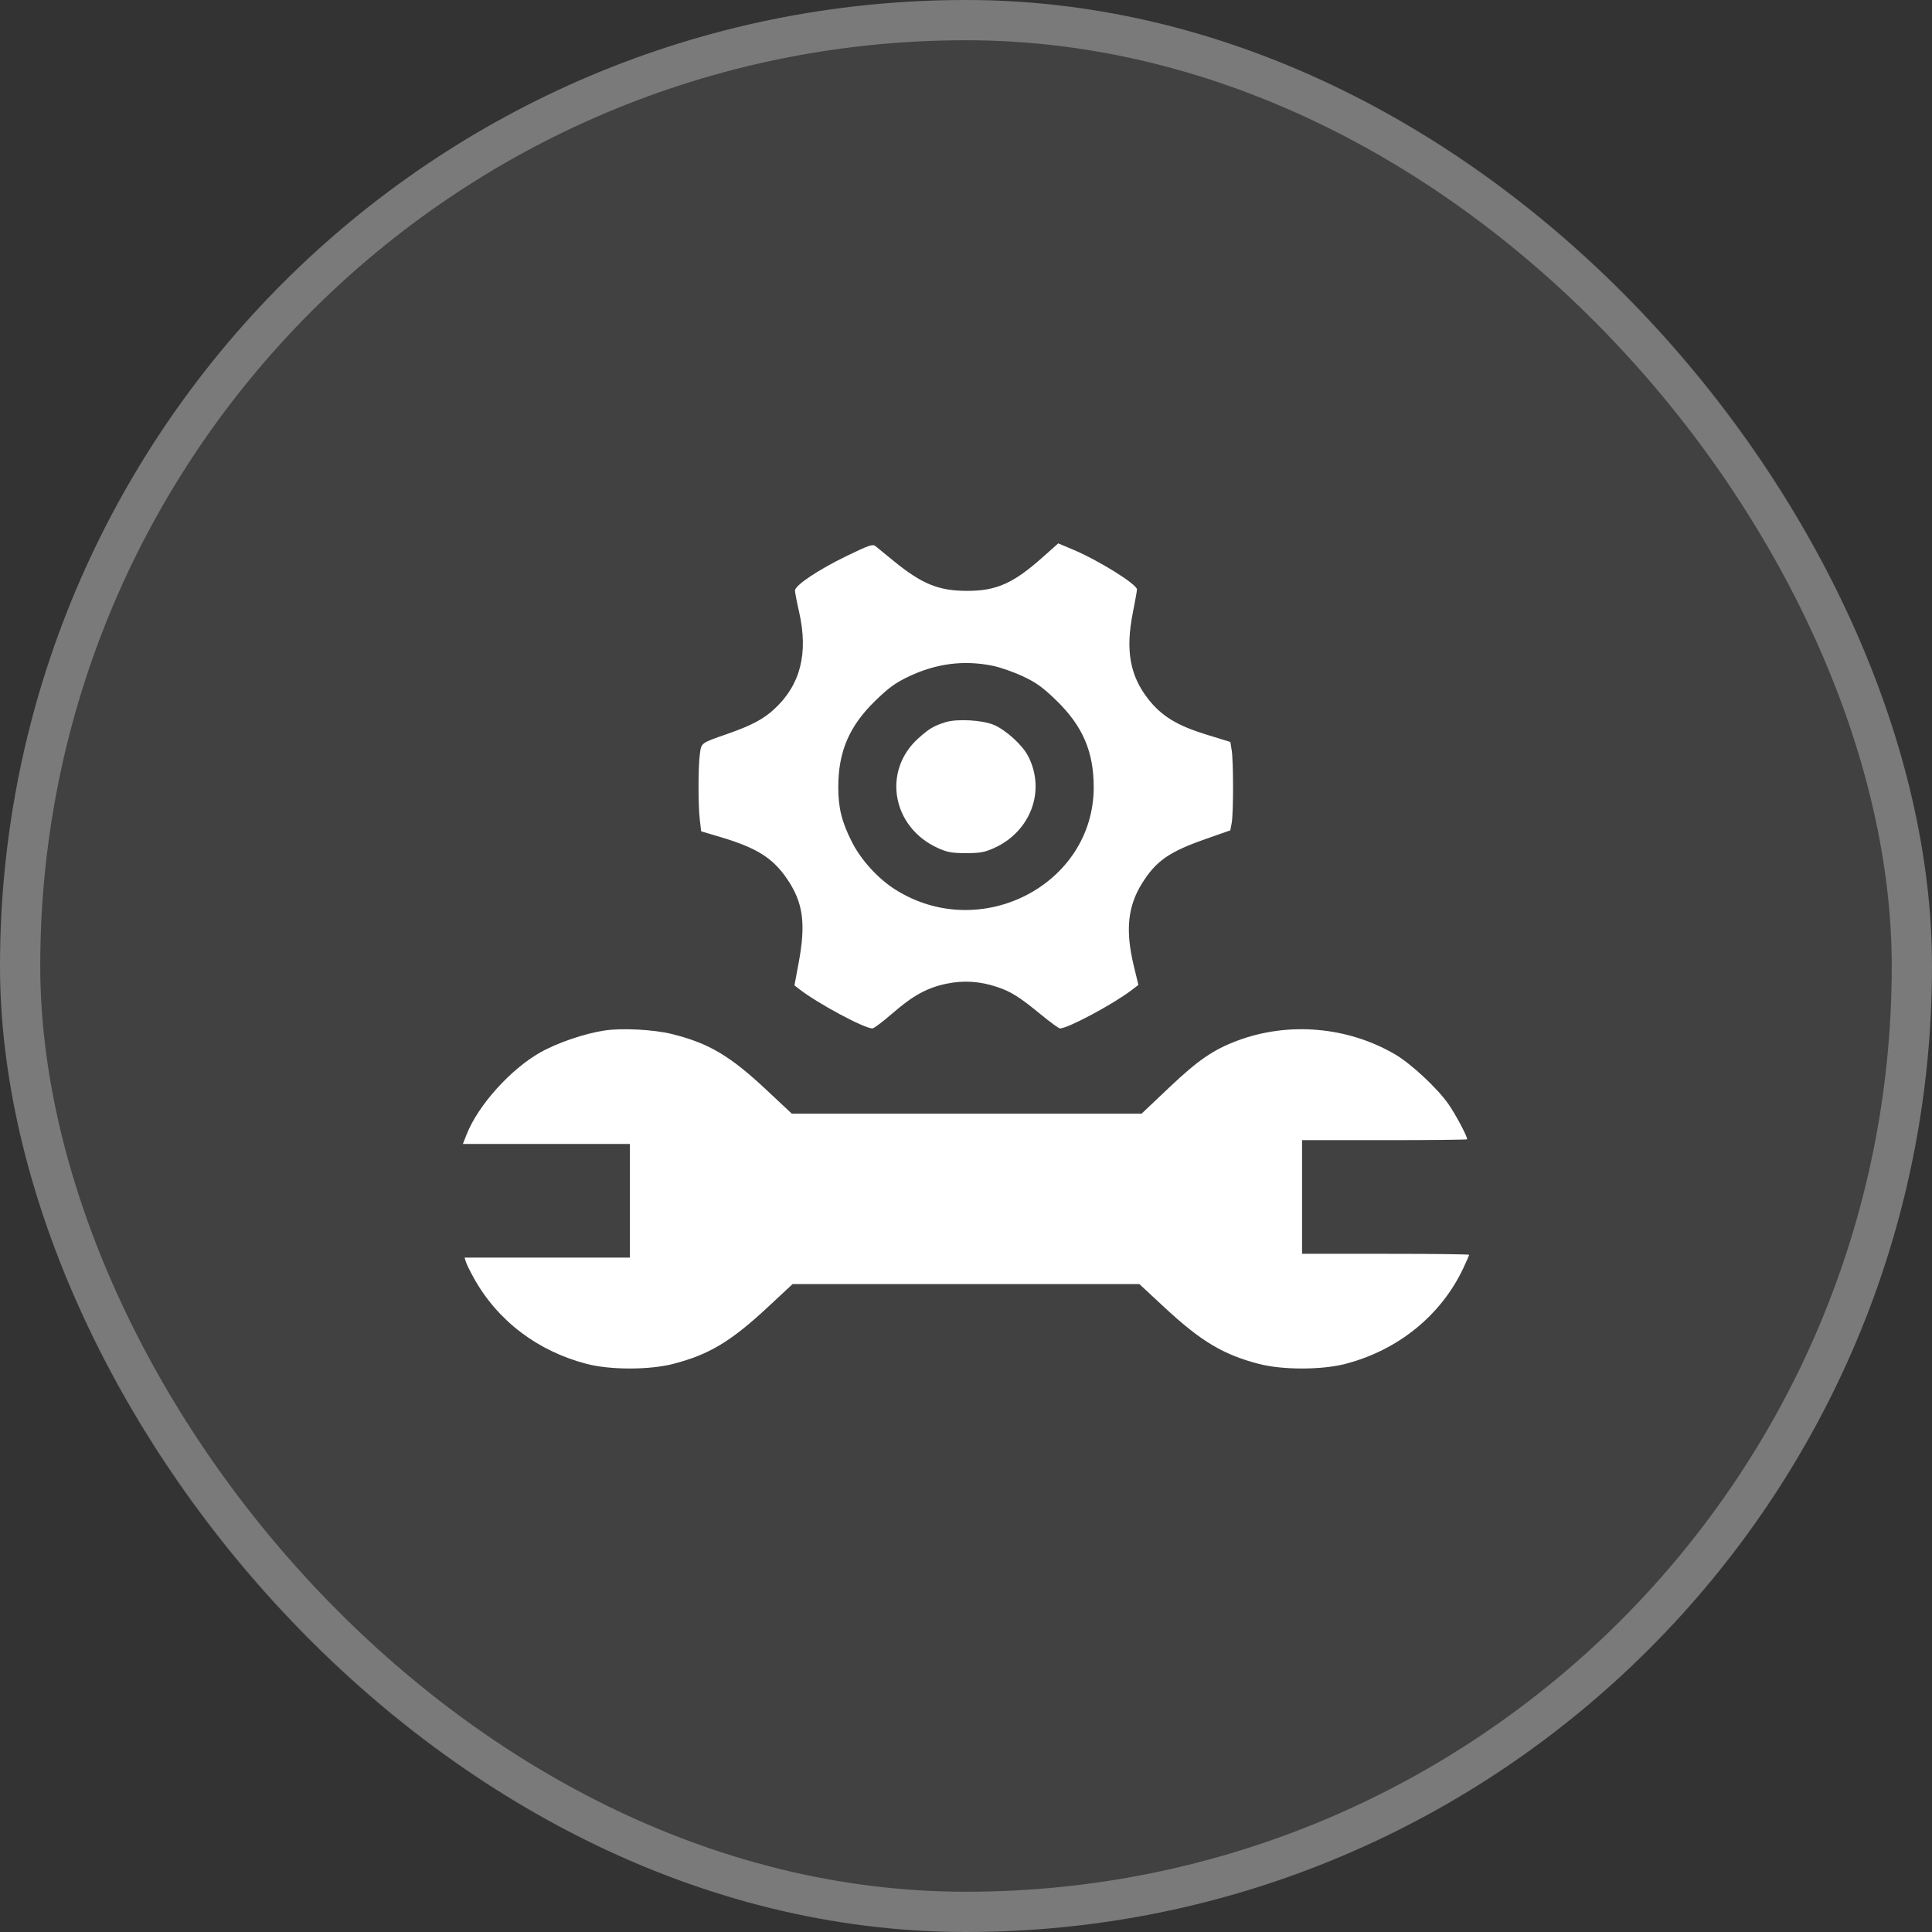
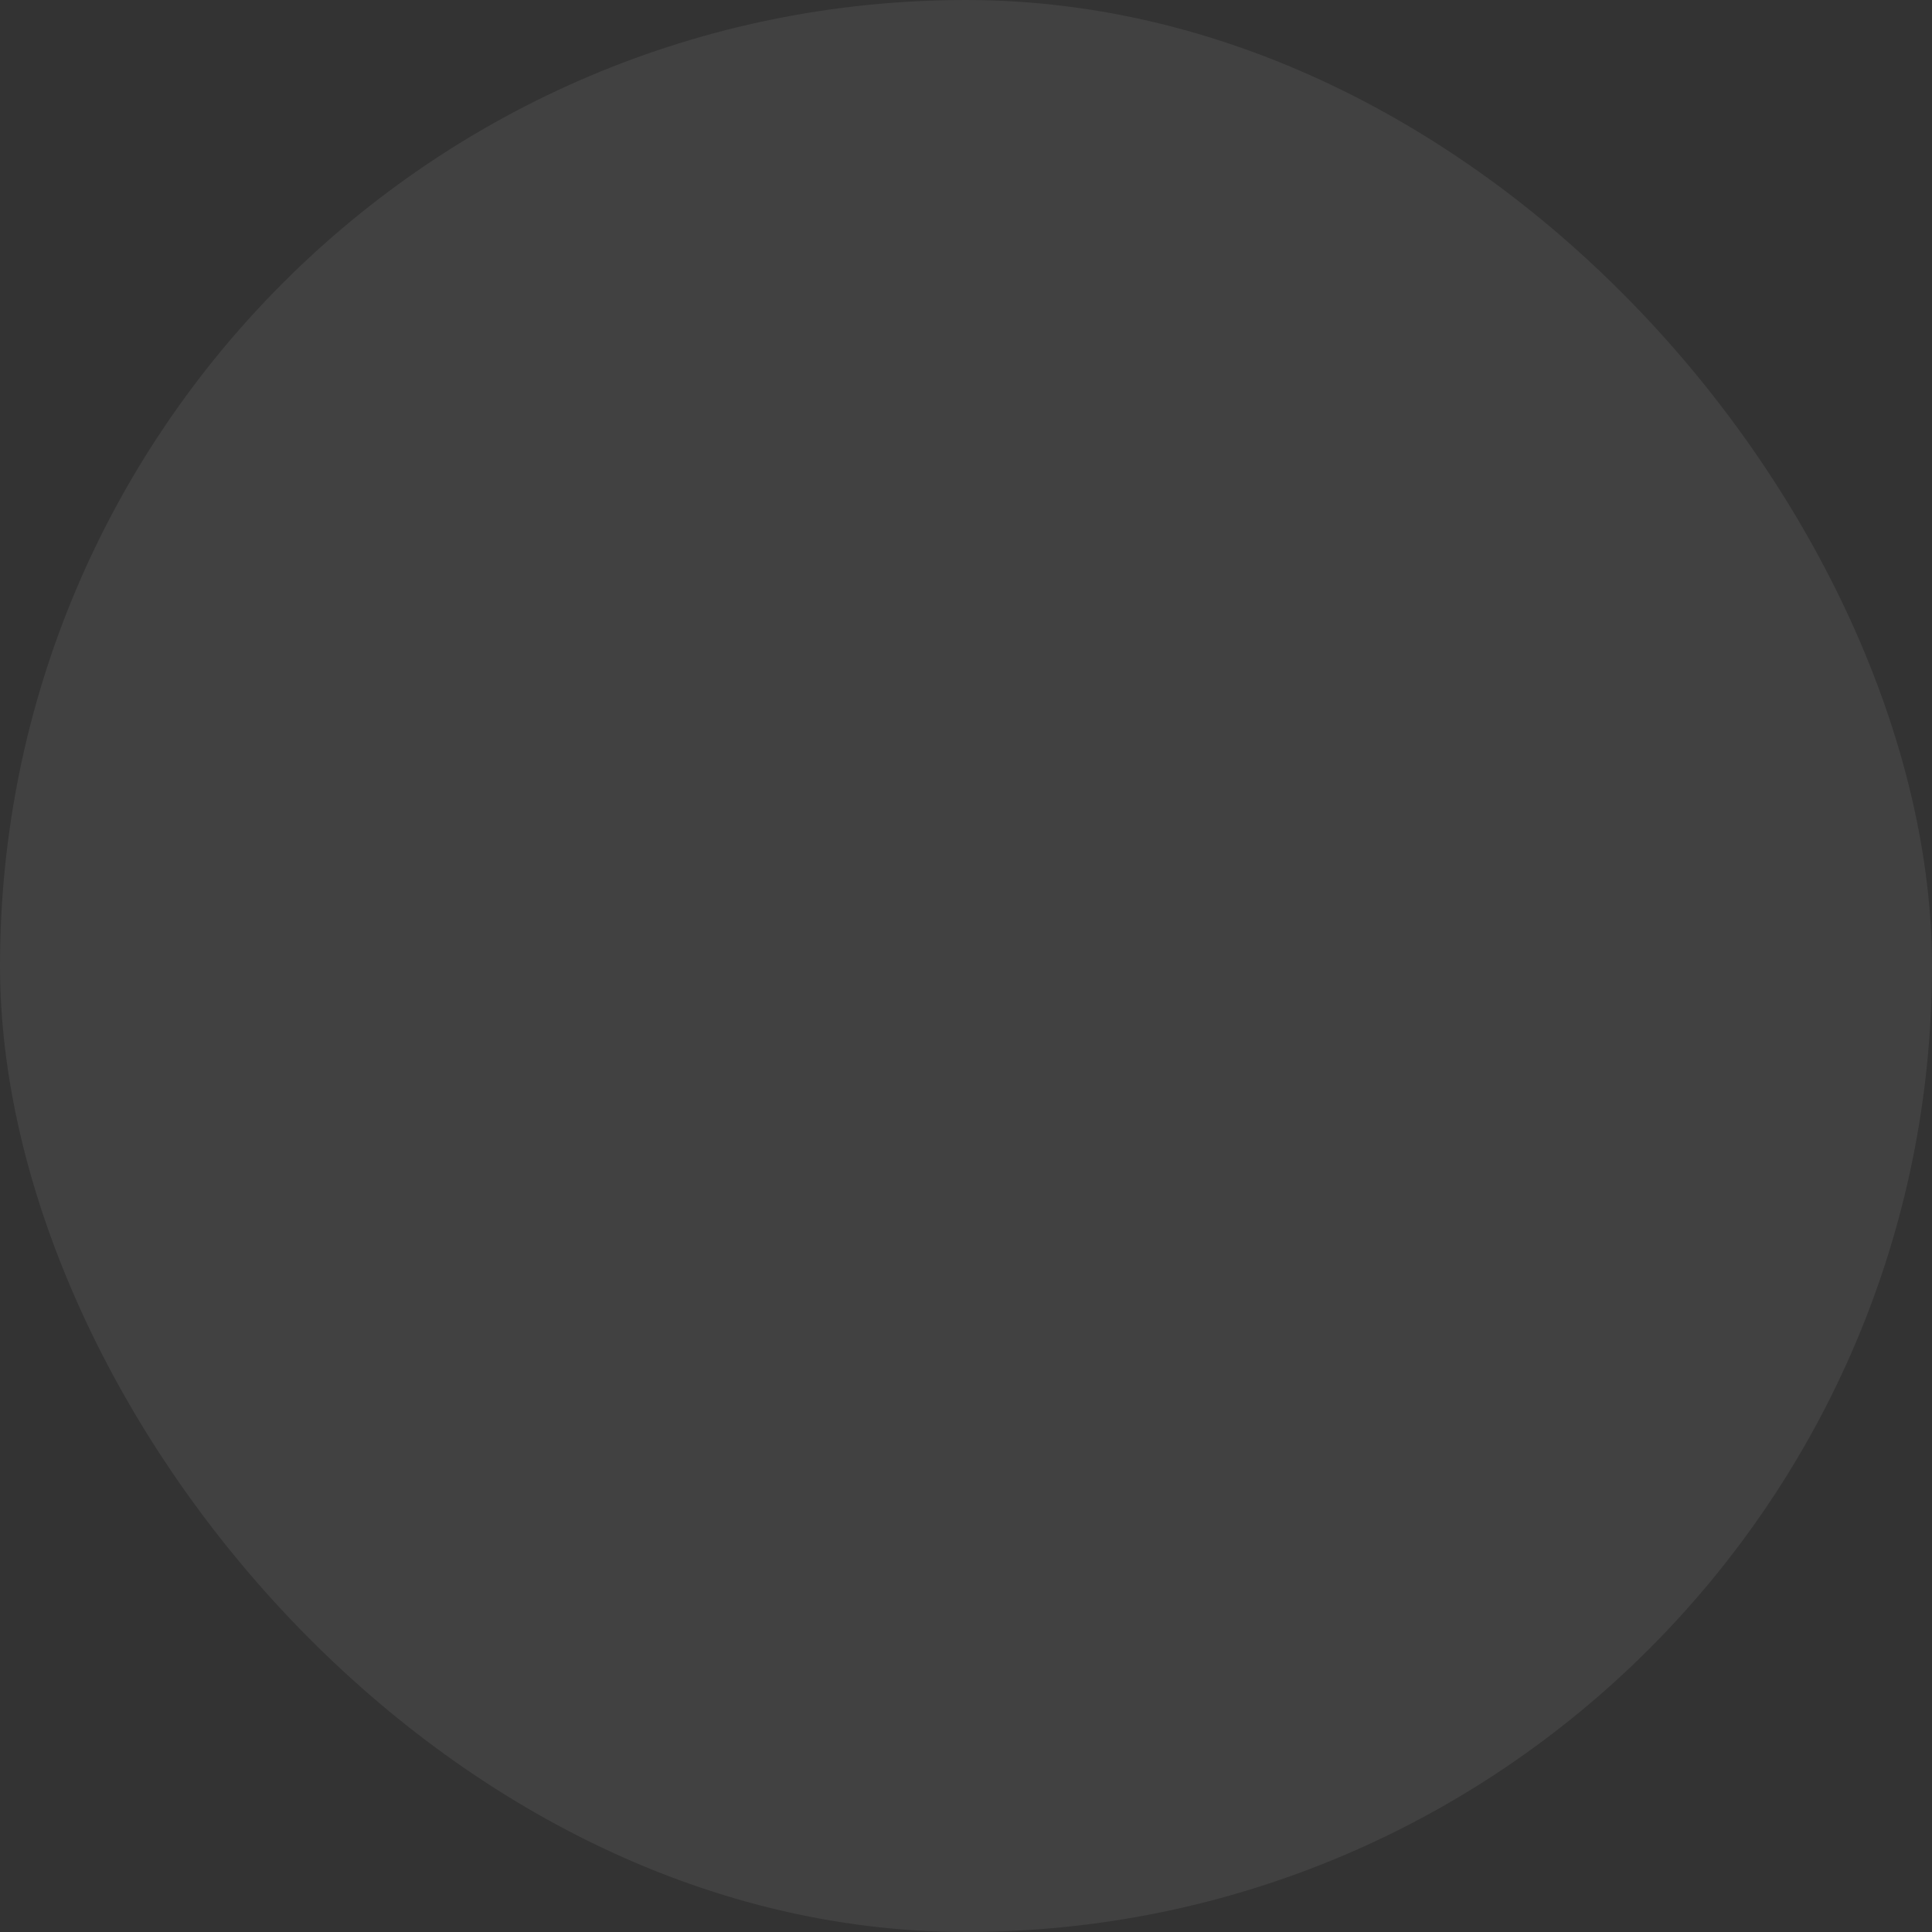
<svg xmlns="http://www.w3.org/2000/svg" width="96" height="96" viewBox="0 0 96 96" fill="none">
  <rect x="0" y="0" width="96" height="96" fill="#333333" stroke="none" />
  <rect width="96" height="96" rx="48" fill="white" fill-opacity="0.07" />
-   <path fill-rule="evenodd" clip-rule="evenodd" d="M42.083 27.62C40.666 28.306 39.503 29.083 39.503 29.343C39.503 29.436 39.594 29.913 39.706 30.402C40.174 32.464 39.776 34.031 38.478 35.23C37.923 35.742 37.347 36.047 36.135 36.47C34.812 36.931 34.849 36.904 34.774 37.484C34.688 38.144 34.688 40.007 34.773 40.734L34.84 41.307L35.829 41.602C37.624 42.138 38.42 42.646 39.132 43.706C39.911 44.869 40.048 45.89 39.685 47.84L39.476 48.963L39.709 49.145C40.628 49.86 42.939 51.102 43.351 51.102C43.424 51.102 43.872 50.764 44.347 50.351C45.368 49.463 46.08 49.074 47.046 48.877C47.881 48.706 48.69 48.758 49.527 49.036C50.234 49.27 50.648 49.53 51.721 50.411C52.183 50.791 52.61 51.102 52.671 51.102C53.059 51.102 55.294 49.908 56.214 49.21L56.566 48.942L56.333 47.975C55.915 46.234 56.035 45.037 56.742 43.902C57.443 42.779 58.084 42.33 59.903 41.691L61.133 41.26L61.203 40.887C61.292 40.414 61.291 37.824 61.202 37.279L61.135 36.867L59.941 36.5C58.5 36.057 57.724 35.585 57.067 34.752C56.145 33.582 55.917 32.321 56.29 30.445C56.403 29.875 56.496 29.357 56.496 29.292C56.496 29.03 54.588 27.843 53.294 27.299L52.583 27L51.829 27.672C50.366 28.978 49.526 29.357 48.083 29.36C46.643 29.364 45.816 29.027 44.381 27.855C43.981 27.528 43.584 27.204 43.499 27.134C43.366 27.026 43.165 27.095 42.083 27.62ZM49.318 33.08C49.694 33.156 50.375 33.394 50.832 33.609C51.501 33.925 51.822 34.157 52.494 34.81C53.798 36.079 54.343 37.343 54.346 39.106C54.354 43.952 48.734 46.868 44.504 44.213C43.638 43.67 42.793 42.746 42.331 41.837C41.825 40.839 41.652 40.141 41.653 39.106C41.656 37.338 42.202 36.071 43.502 34.811C44.171 34.163 44.502 33.924 45.167 33.609C46.526 32.966 47.891 32.792 49.318 33.08ZM46.974 35.887C46.395 36.071 46.158 36.212 45.628 36.69C43.822 38.318 44.33 41.12 46.615 42.144C47.077 42.351 47.308 42.392 48 42.392C48.691 42.392 48.922 42.351 49.384 42.144C51.224 41.319 51.98 39.27 51.077 37.552C50.791 37.008 49.985 36.278 49.388 36.021C48.818 35.776 47.548 35.706 46.974 35.887ZM30.047 51.204C29.066 51.349 27.705 51.812 26.857 52.289C25.375 53.123 23.759 54.917 23.189 56.364L23 56.842H27.15H31.3V59.666V62.489H27.192H23.084L23.149 62.7C23.185 62.817 23.368 63.188 23.555 63.524C24.734 65.636 26.725 67.145 29.168 67.775C30.33 68.076 32.274 68.075 33.442 67.773C35.237 67.31 36.318 66.66 38.178 64.927L39.382 63.806H47.998H56.615L57.876 64.977C59.683 66.655 60.794 67.318 62.566 67.775C63.729 68.076 65.673 68.075 66.841 67.773C69.466 67.095 71.607 65.36 72.71 63.015C72.87 62.676 73 62.377 73 62.35C73 62.323 71.132 62.301 68.85 62.301H64.699V59.477V56.654H68.801C71.057 56.654 72.902 56.634 72.902 56.61C72.902 56.452 72.346 55.404 71.98 54.873C71.438 54.088 70.122 52.859 69.321 52.391C66.957 51.008 64.011 50.756 61.461 51.719C60.278 52.166 59.529 52.682 58.1 54.035L56.726 55.337H48.035H39.343L38.08 54.153C36.267 52.454 35.209 51.83 33.374 51.377C32.48 51.157 30.913 51.075 30.047 51.204Z" fill="white" />
-   <rect x="1" y="1" width="94" height="94" rx="47" stroke="white" stroke-opacity="0.3" stroke-width="2" />
</svg>